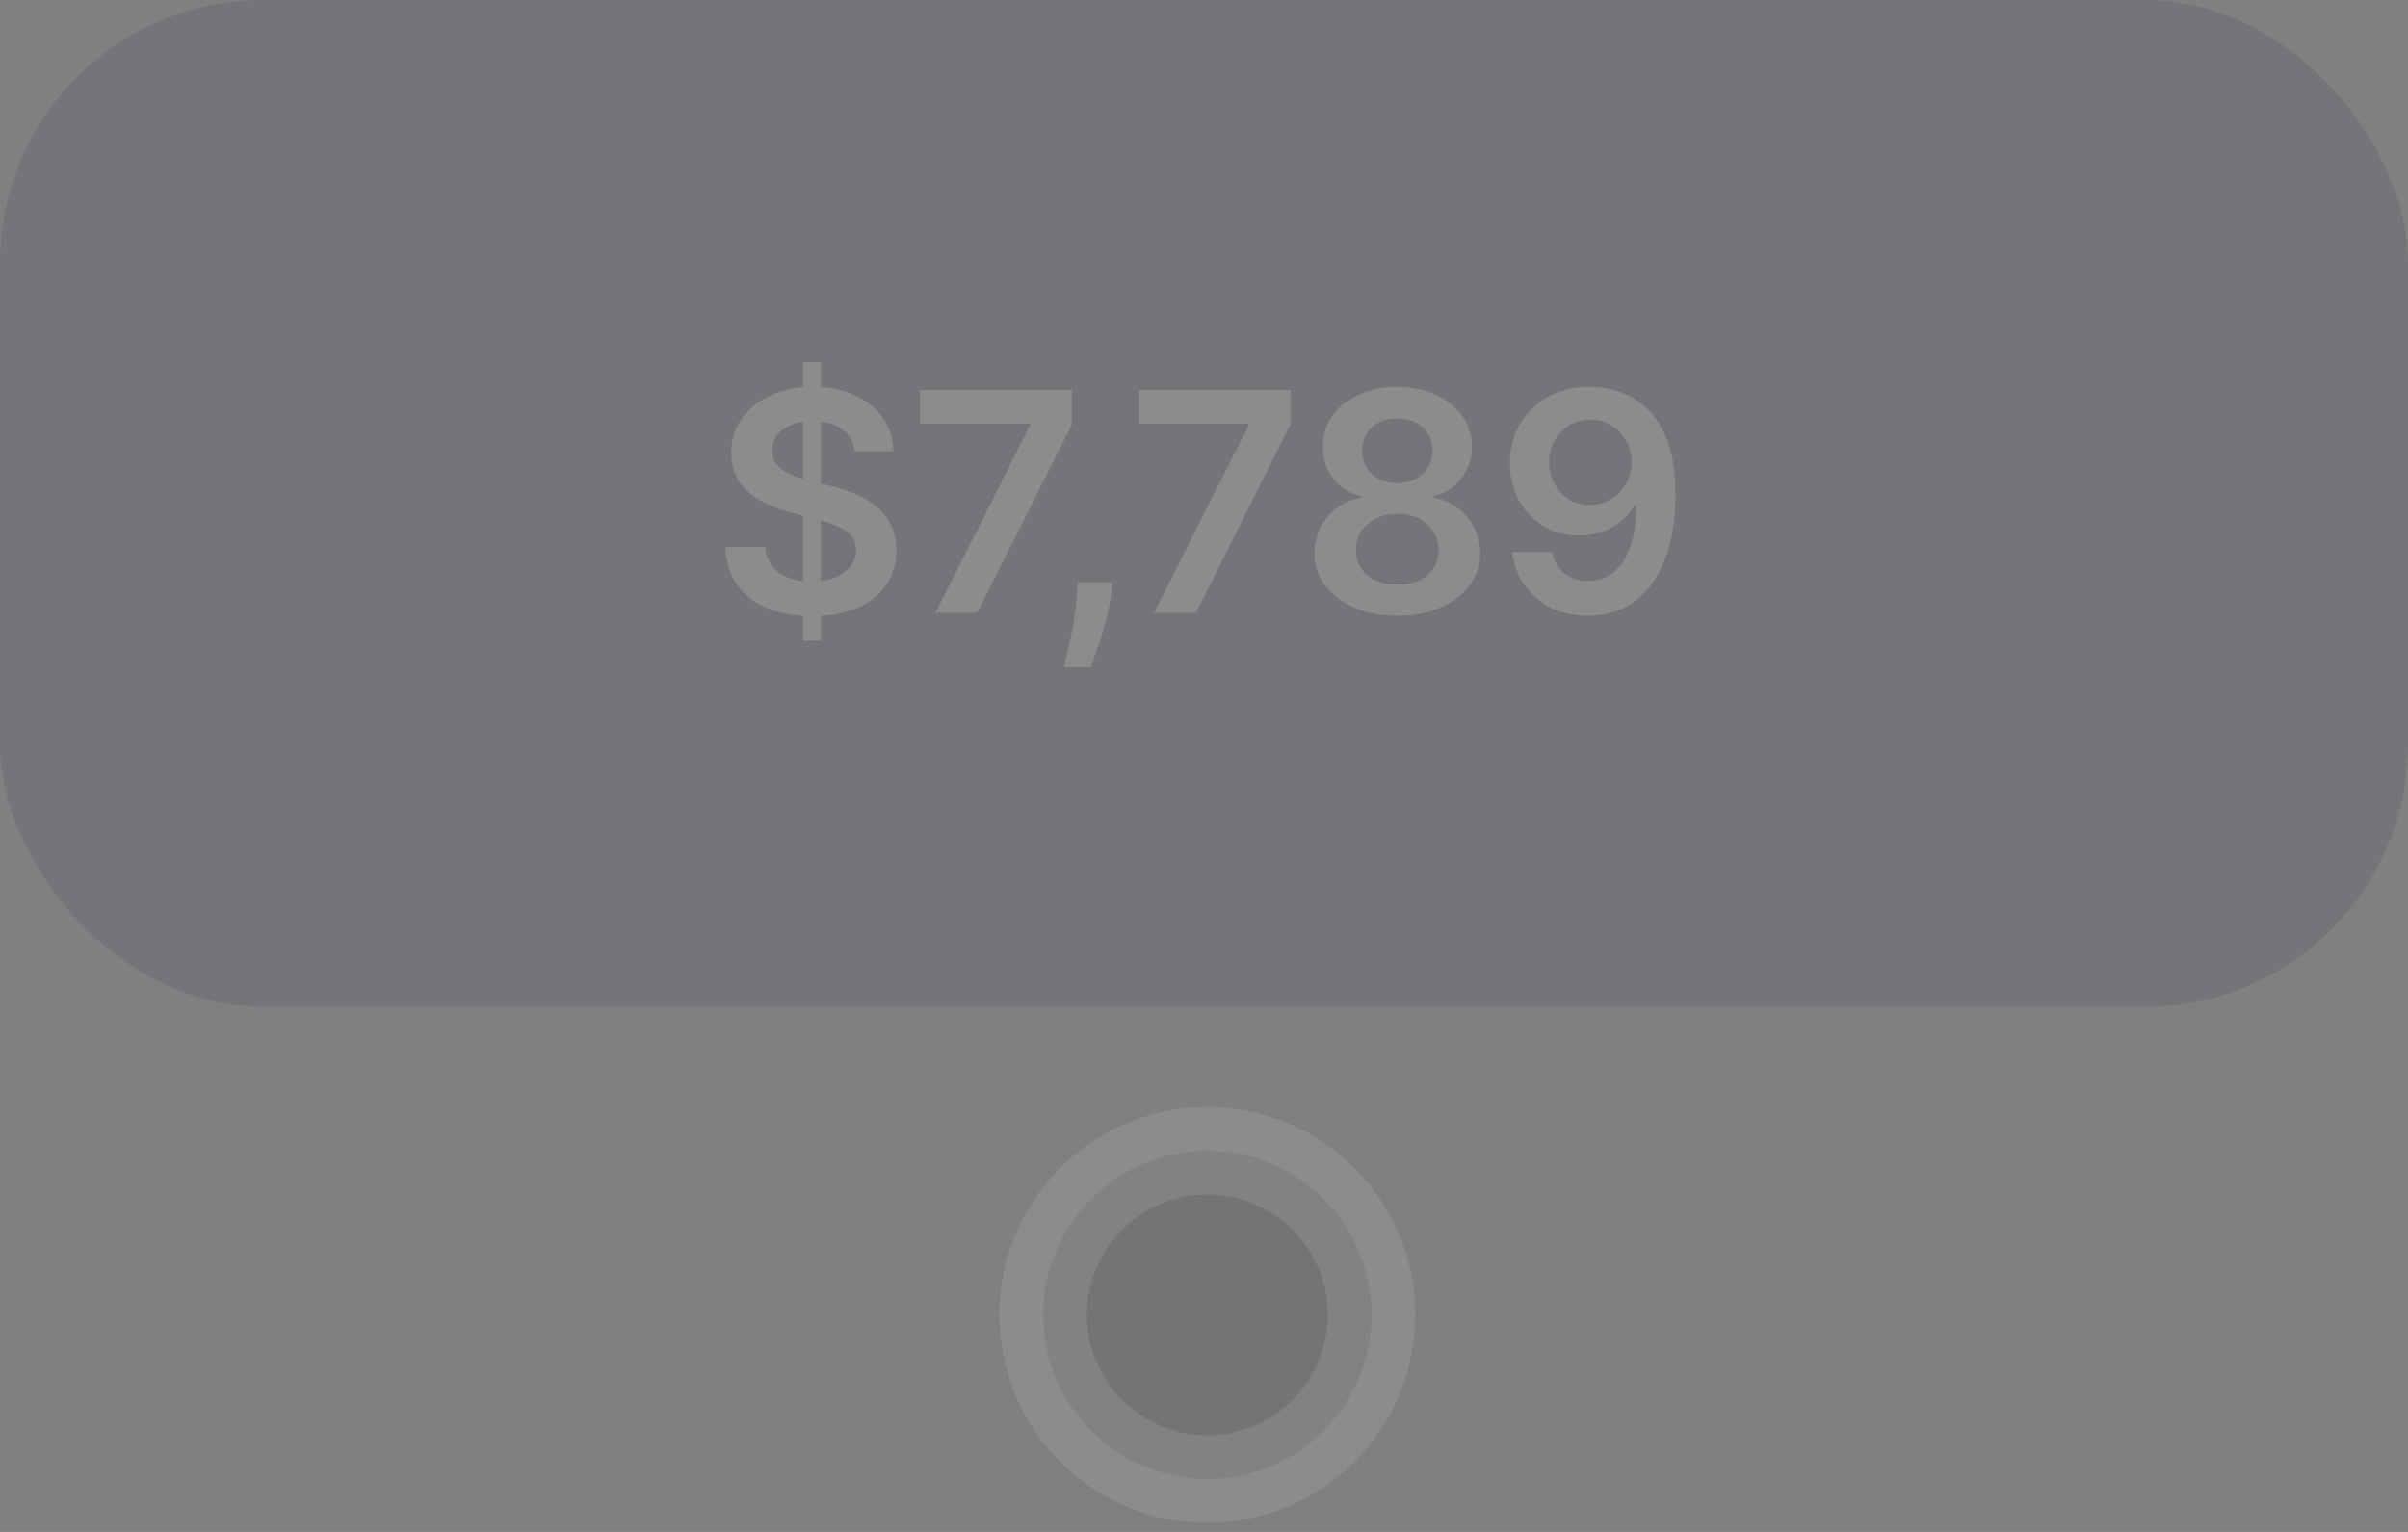
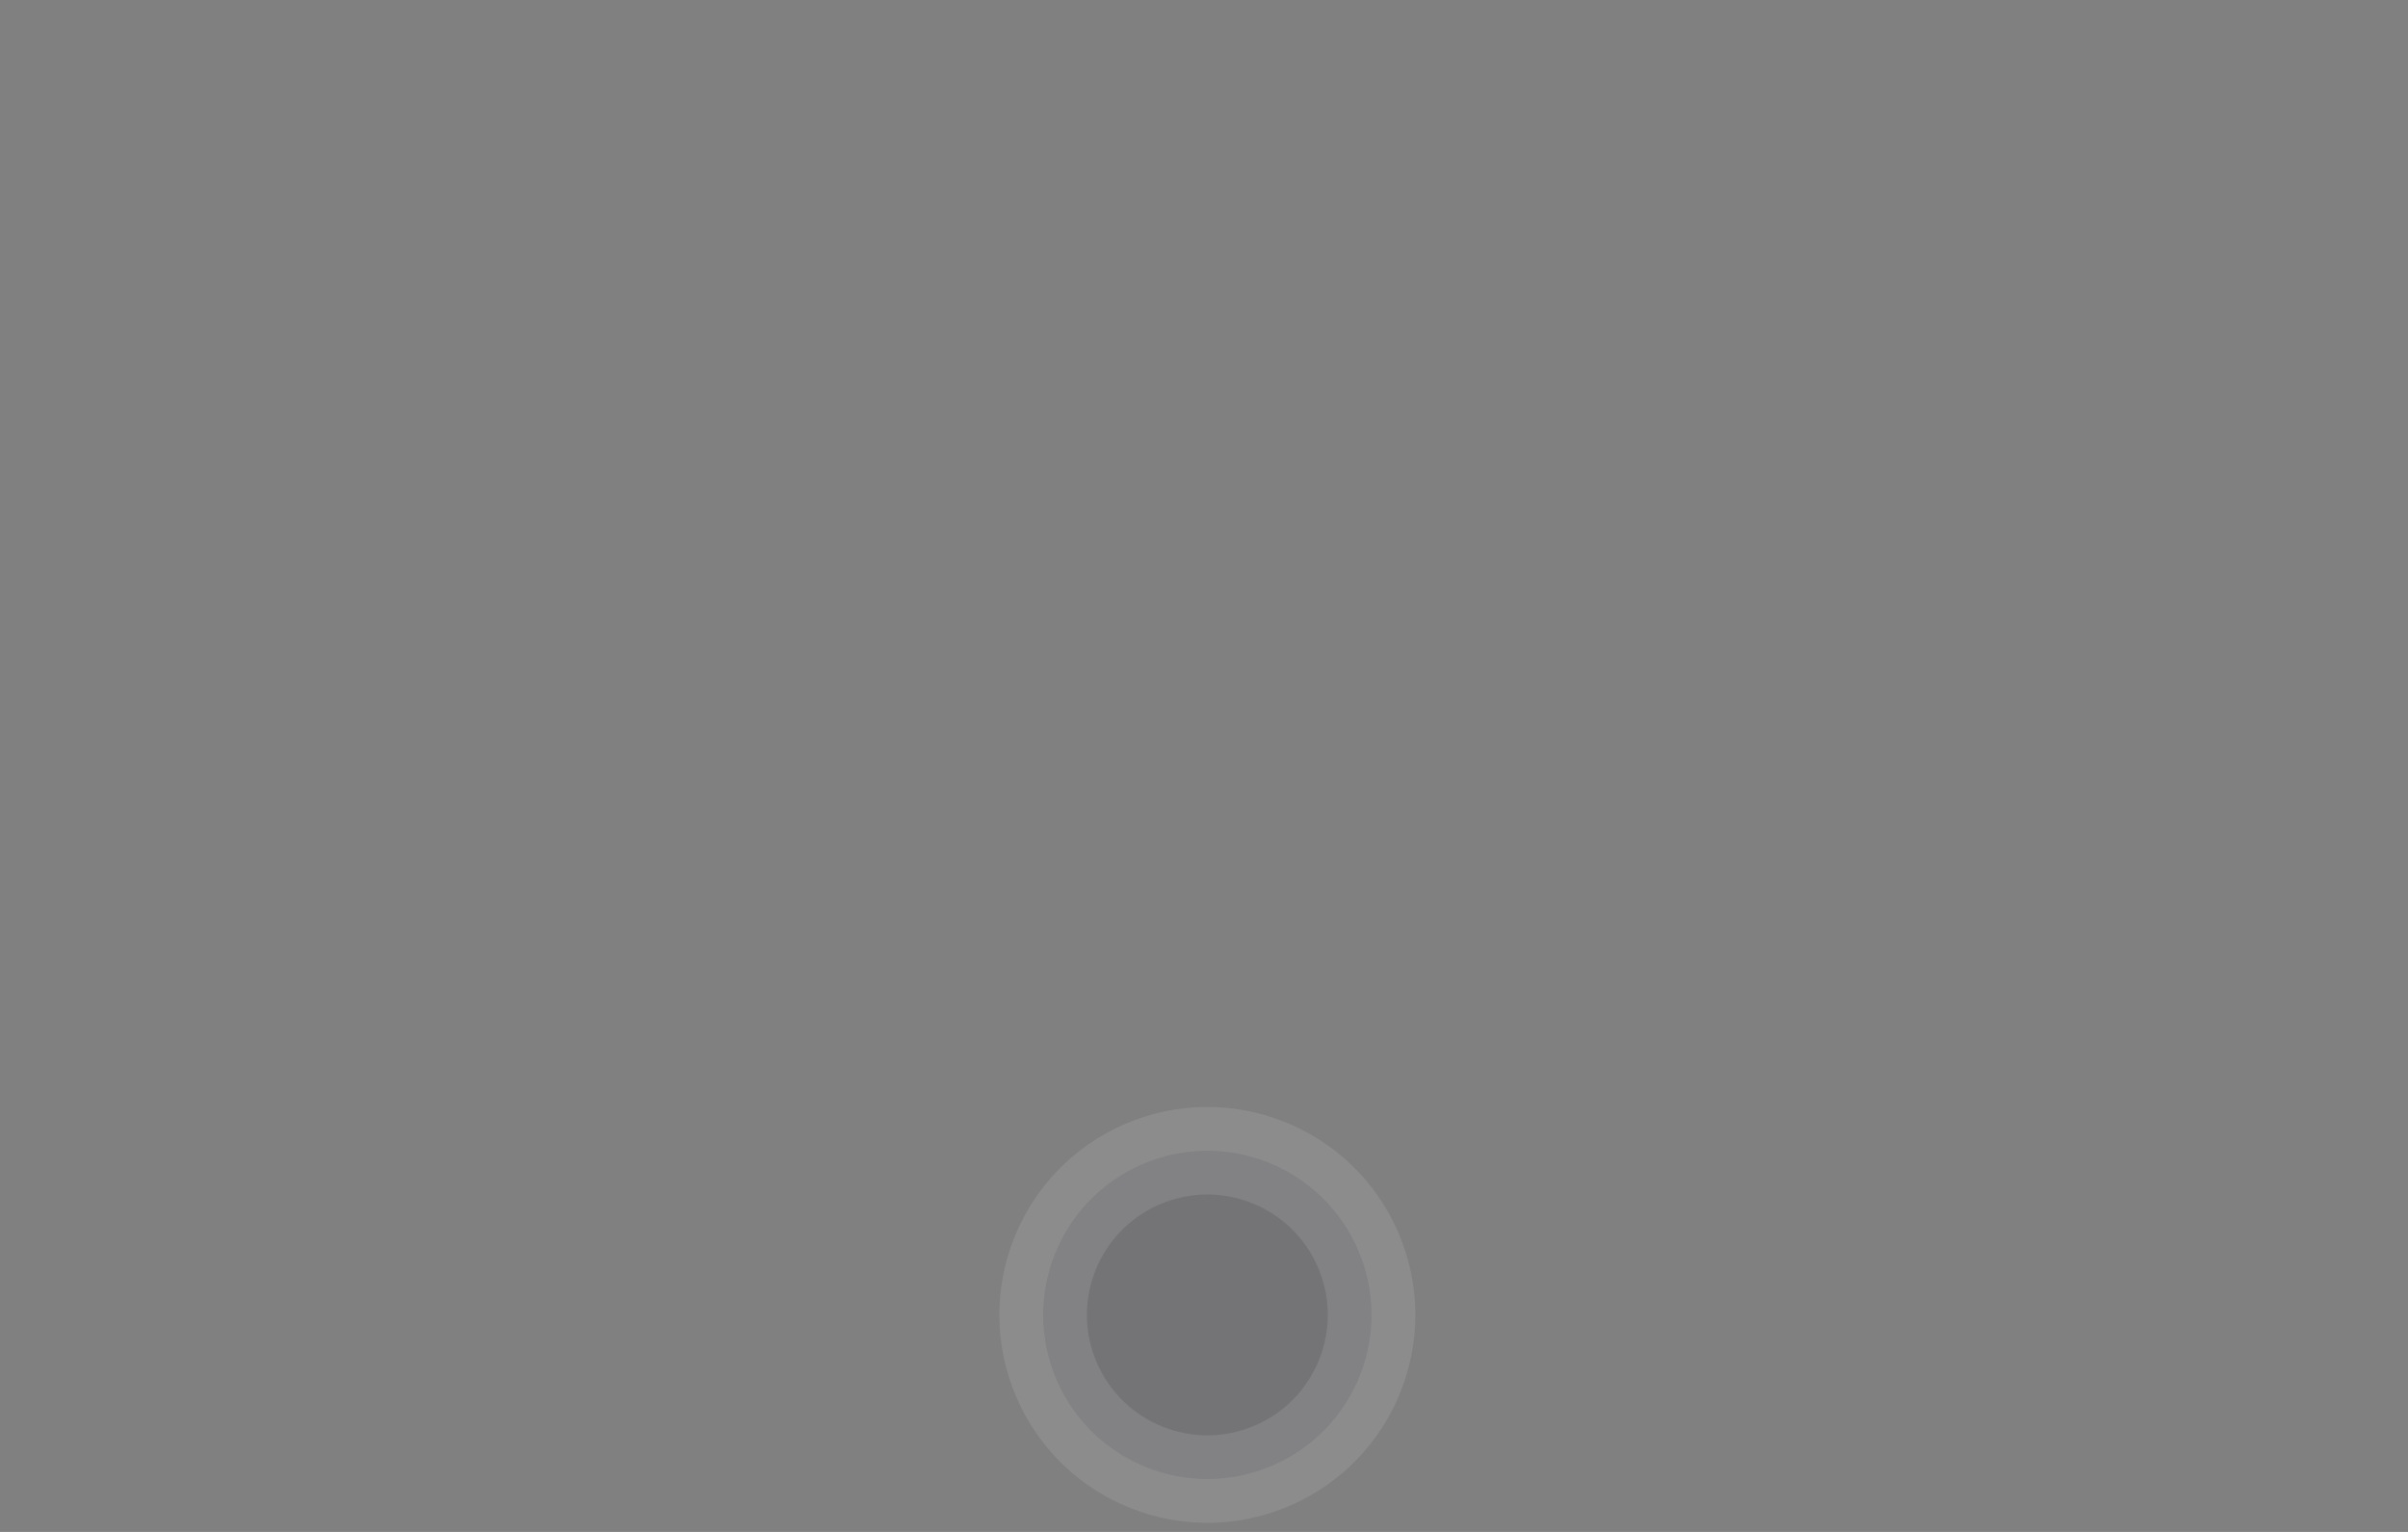
<svg xmlns="http://www.w3.org/2000/svg" width="110" height="70" viewBox="0 0 110 70" fill="none">
  <rect x="0" y="0" width="110" height="70" fill="#808080" stroke="none" />
  <g opacity="0.1">
-     <rect width="110" height="46" rx="12" fill="#0E132F" />
-     <path d="M36.686 29.273V16.546H37.501V29.273H36.686ZM39.038 20.617C38.991 20.183 38.796 19.845 38.451 19.603C38.11 19.361 37.666 19.24 37.119 19.24C36.734 19.24 36.404 19.298 36.129 19.414C35.854 19.53 35.644 19.688 35.498 19.886C35.352 20.085 35.278 20.312 35.274 20.567C35.274 20.78 35.322 20.963 35.418 21.119C35.518 21.275 35.652 21.408 35.821 21.517C35.99 21.623 36.177 21.713 36.383 21.785C36.588 21.858 36.795 21.92 37.004 21.97L37.959 22.208C38.343 22.298 38.713 22.419 39.068 22.571C39.425 22.724 39.745 22.916 40.027 23.148C40.312 23.38 40.537 23.66 40.703 23.988C40.869 24.316 40.952 24.701 40.952 25.141C40.952 25.738 40.799 26.263 40.494 26.717C40.189 27.168 39.749 27.521 39.172 27.776C38.599 28.028 37.904 28.154 37.089 28.154C36.297 28.154 35.609 28.032 35.026 27.786C34.446 27.541 33.992 27.183 33.663 26.712C33.339 26.242 33.163 25.668 33.136 24.992H34.951C34.977 25.347 35.087 25.642 35.279 25.877C35.471 26.113 35.722 26.288 36.03 26.404C36.341 26.52 36.689 26.578 37.074 26.578C37.475 26.578 37.826 26.518 38.128 26.399C38.433 26.276 38.671 26.108 38.844 25.892C39.016 25.673 39.104 25.418 39.107 25.126C39.104 24.861 39.026 24.642 38.874 24.47C38.721 24.294 38.507 24.149 38.232 24.033C37.961 23.913 37.642 23.807 37.278 23.715L36.119 23.416C35.281 23.201 34.618 22.874 34.131 22.437C33.647 21.996 33.405 21.411 33.405 20.682C33.405 20.082 33.567 19.557 33.892 19.106C34.22 18.655 34.666 18.305 35.229 18.057C35.793 17.805 36.431 17.679 37.144 17.679C37.866 17.679 38.499 17.805 39.043 18.057C39.59 18.305 40.019 18.652 40.33 19.096C40.642 19.537 40.803 20.044 40.812 20.617H39.038ZM42.73 28L47.06 19.429V19.359H42.033V17.818H48.969V19.394L44.644 28H42.73ZM50.816 26.608L50.752 27.155C50.705 27.572 50.622 27.997 50.503 28.428C50.387 28.862 50.264 29.261 50.135 29.626C50.006 29.99 49.901 30.277 49.822 30.486H48.609C48.655 30.284 48.718 30.009 48.798 29.66C48.881 29.312 48.96 28.921 49.036 28.487C49.113 28.053 49.164 27.612 49.191 27.165L49.225 26.608H50.816ZM52.717 28L57.047 19.429V19.359H52.021V17.818H58.956V19.394L54.631 28H52.717ZM63.835 28.139C63.096 28.139 62.44 28.015 61.867 27.766C61.296 27.518 60.849 27.178 60.524 26.747C60.203 26.313 60.044 25.821 60.047 25.271C60.044 24.843 60.136 24.45 60.325 24.092C60.514 23.734 60.769 23.436 61.091 23.197C61.416 22.956 61.777 22.801 62.175 22.735V22.666C61.651 22.549 61.227 22.283 60.902 21.865C60.581 21.444 60.421 20.959 60.425 20.408C60.421 19.885 60.567 19.417 60.862 19.006C61.157 18.595 61.562 18.272 62.075 18.037C62.589 17.798 63.176 17.679 63.835 17.679C64.488 17.679 65.07 17.798 65.58 18.037C66.094 18.272 66.498 18.595 66.793 19.006C67.092 19.417 67.241 19.885 67.241 20.408C67.241 20.959 67.077 21.444 66.749 21.865C66.424 22.283 66.004 22.549 65.491 22.666V22.735C65.888 22.801 66.246 22.956 66.565 23.197C66.886 23.436 67.141 23.734 67.33 24.092C67.522 24.45 67.619 24.843 67.619 25.271C67.619 25.821 67.456 26.313 67.131 26.747C66.807 27.178 66.359 27.518 65.789 27.766C65.222 28.015 64.571 28.139 63.835 28.139ZM63.835 26.717C64.216 26.717 64.548 26.653 64.83 26.523C65.111 26.391 65.33 26.205 65.486 25.967C65.642 25.728 65.721 25.453 65.724 25.141C65.721 24.817 65.637 24.53 65.471 24.281C65.308 24.029 65.085 23.832 64.8 23.69C64.518 23.547 64.197 23.476 63.835 23.476C63.471 23.476 63.146 23.547 62.861 23.69C62.576 23.832 62.35 24.029 62.185 24.281C62.022 24.53 61.943 24.817 61.946 25.141C61.943 25.453 62.019 25.728 62.175 25.967C62.331 26.202 62.549 26.386 62.831 26.518C63.116 26.651 63.451 26.717 63.835 26.717ZM63.835 22.079C64.147 22.079 64.422 22.016 64.66 21.89C64.903 21.764 65.093 21.588 65.232 21.363C65.371 21.137 65.443 20.877 65.446 20.582C65.443 20.291 65.373 20.035 65.237 19.817C65.101 19.595 64.912 19.424 64.671 19.305C64.428 19.182 64.15 19.121 63.835 19.121C63.514 19.121 63.23 19.182 62.985 19.305C62.743 19.424 62.554 19.595 62.418 19.817C62.286 20.035 62.221 20.291 62.224 20.582C62.221 20.877 62.287 21.137 62.423 21.363C62.562 21.585 62.753 21.761 62.995 21.89C63.24 22.016 63.52 22.079 63.835 22.079ZM72.648 17.679C73.135 17.682 73.609 17.768 74.07 17.938C74.534 18.103 74.951 18.375 75.323 18.753C75.694 19.127 75.989 19.63 76.207 20.259C76.426 20.889 76.536 21.668 76.536 22.596C76.539 23.471 76.446 24.253 76.257 24.942C76.072 25.629 75.805 26.209 75.457 26.683C75.109 27.157 74.689 27.518 74.199 27.766C73.708 28.015 73.157 28.139 72.543 28.139C71.9 28.139 71.33 28.013 70.833 27.761C70.339 27.509 69.94 27.165 69.635 26.727C69.33 26.29 69.143 25.789 69.073 25.226H70.888C70.981 25.63 71.17 25.952 71.455 26.19C71.743 26.426 72.106 26.543 72.543 26.543C73.249 26.543 73.793 26.237 74.174 25.624C74.555 25.01 74.746 24.159 74.746 23.068H74.676C74.514 23.36 74.303 23.612 74.045 23.824C73.786 24.033 73.493 24.193 73.165 24.306C72.84 24.419 72.495 24.475 72.131 24.475C71.534 24.475 70.997 24.333 70.52 24.048C70.046 23.762 69.67 23.371 69.391 22.874C69.116 22.377 68.977 21.809 68.974 21.169C68.974 20.506 69.126 19.911 69.431 19.384C69.74 18.854 70.169 18.436 70.719 18.131C71.269 17.823 71.912 17.672 72.648 17.679ZM72.653 19.171C72.295 19.171 71.972 19.258 71.683 19.434C71.398 19.606 71.173 19.842 71.007 20.14C70.845 20.435 70.764 20.765 70.764 21.129C70.767 21.491 70.848 21.819 71.007 22.114C71.17 22.409 71.39 22.642 71.668 22.815C71.95 22.987 72.272 23.073 72.633 23.073C72.901 23.073 73.152 23.022 73.384 22.919C73.616 22.816 73.818 22.674 73.99 22.491C74.166 22.306 74.302 22.095 74.398 21.86C74.497 21.625 74.545 21.376 74.542 21.114C74.542 20.766 74.459 20.445 74.293 20.15C74.131 19.855 73.907 19.618 73.622 19.439C73.341 19.26 73.017 19.171 72.653 19.171Z" fill="white" />
-   </g>
+     </g>
  <circle opacity="0.1" cx="55.153" cy="60.084" r="7.5" transform="rotate(-23.38 55.153 60.084)" fill="#0E132F" stroke="white" stroke-width="4" />
</svg>